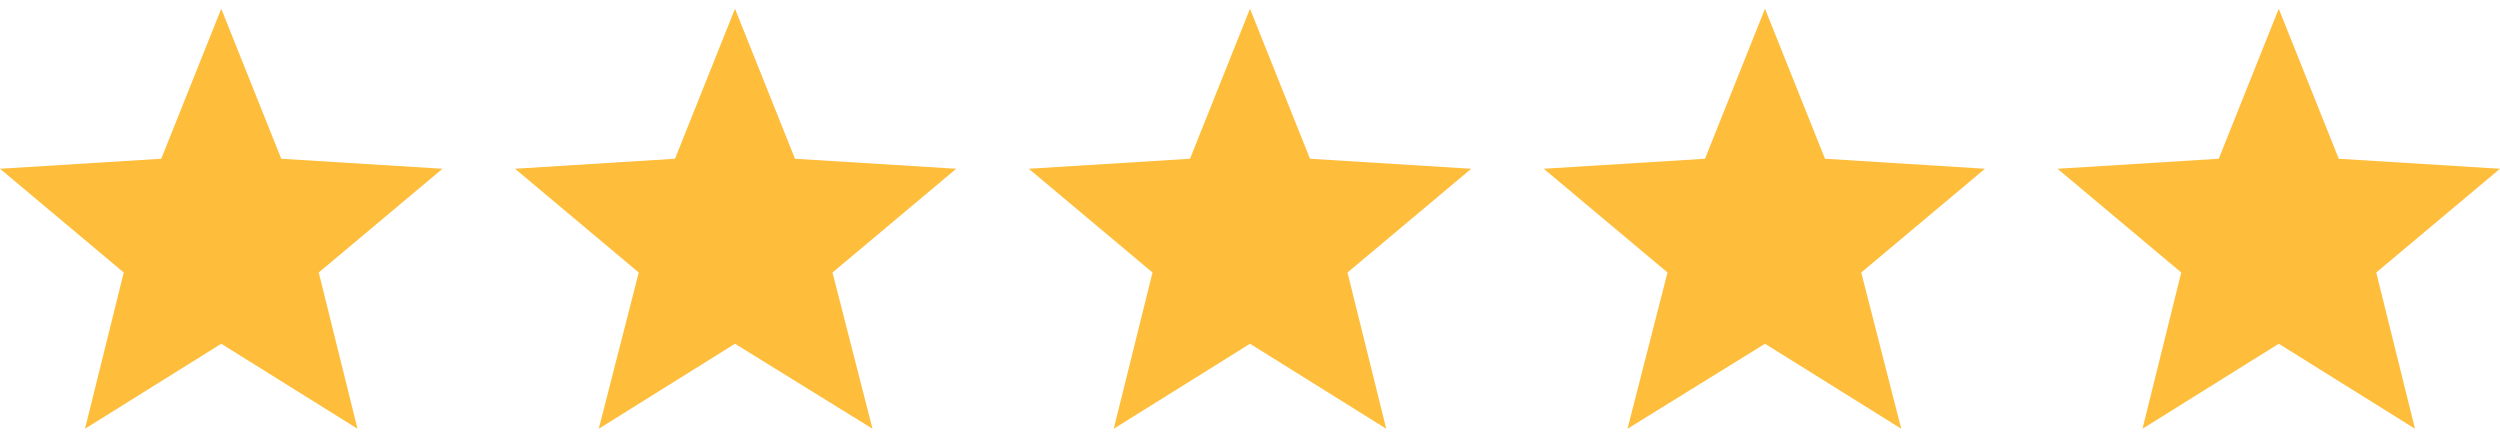
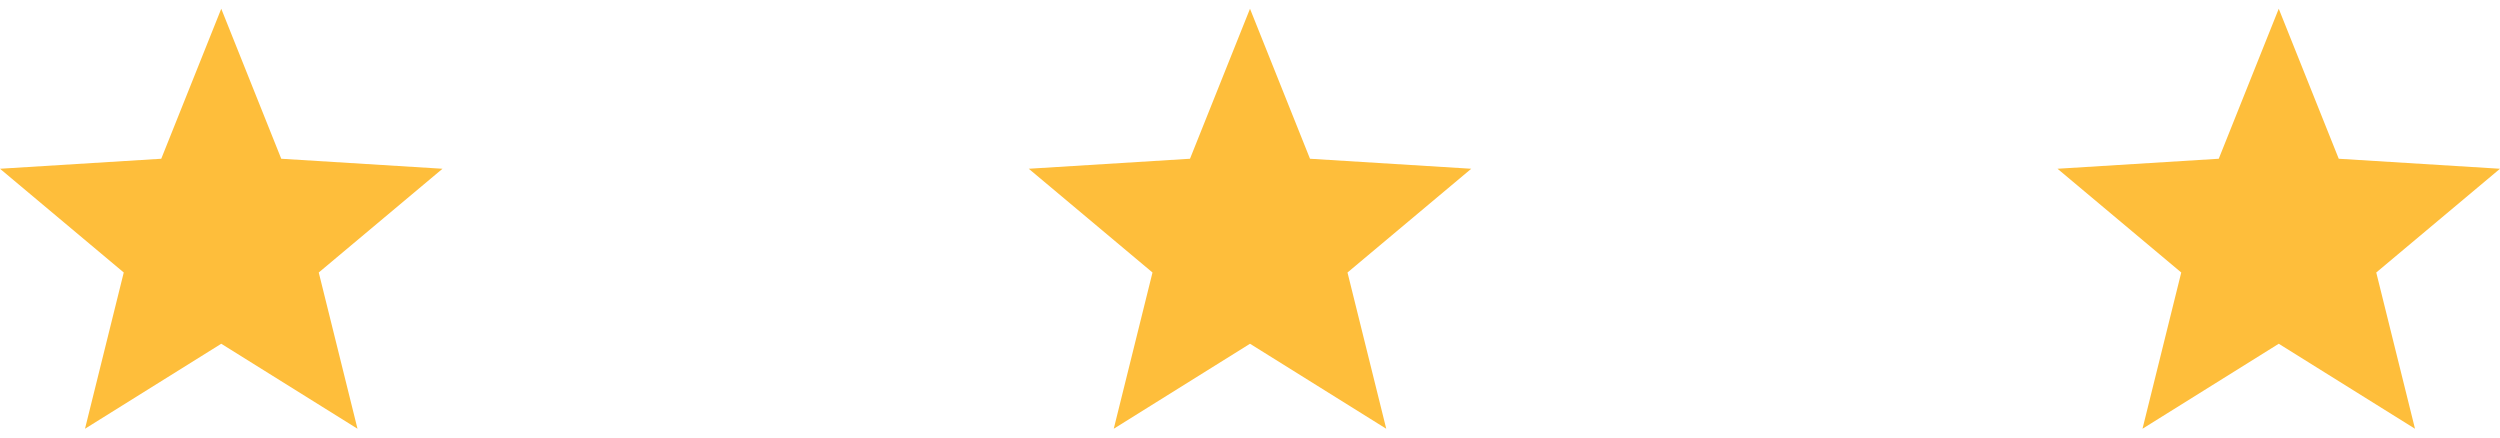
<svg xmlns="http://www.w3.org/2000/svg" version="1.1" id="Layer_1" x="0px" y="0px" viewBox="0 0 200 35" style="enable-background:new 0 0 200 35;" xml:space="preserve">
  <style type="text/css">
	.st0{fill:#FEBE3B;}
</style>
  <g>
    <polygon class="st0" points="17.7,27.5 6.8,34.3 9.9,21.8 0,13.5 12.9,12.7 17.7,0.7 22.5,12.7 35.4,13.5 25.5,21.8 28.6,34.3  " />
-     <polygon class="st0" points="58.8,27.5 47.9,34.3 51.1,21.8 41.2,13.5 54,12.7 58.8,0.7 63.6,12.7 76.5,13.5 66.6,21.8 69.8,34.3     " />
    <polygon class="st0" points="100,27.5 89.1,34.3 92.2,21.8 82.3,13.5 95.2,12.7 100,0.7 104.8,12.7 117.7,13.5 107.8,21.8    110.9,34.3  " />
-     <polygon class="st0" points="141.2,27.5 130.2,34.3 133.4,21.8 123.5,13.5 136.4,12.7 141.2,0.7 146,12.7 158.8,13.5 148.9,21.8    152.1,34.3  " />
    <polygon class="st0" points="182.3,27.5 171.4,34.3 174.5,21.8 164.6,13.5 177.5,12.7 182.3,0.7 187.1,12.7 200,13.5 190.1,21.8    193.2,34.3  " />
  </g>
</svg>